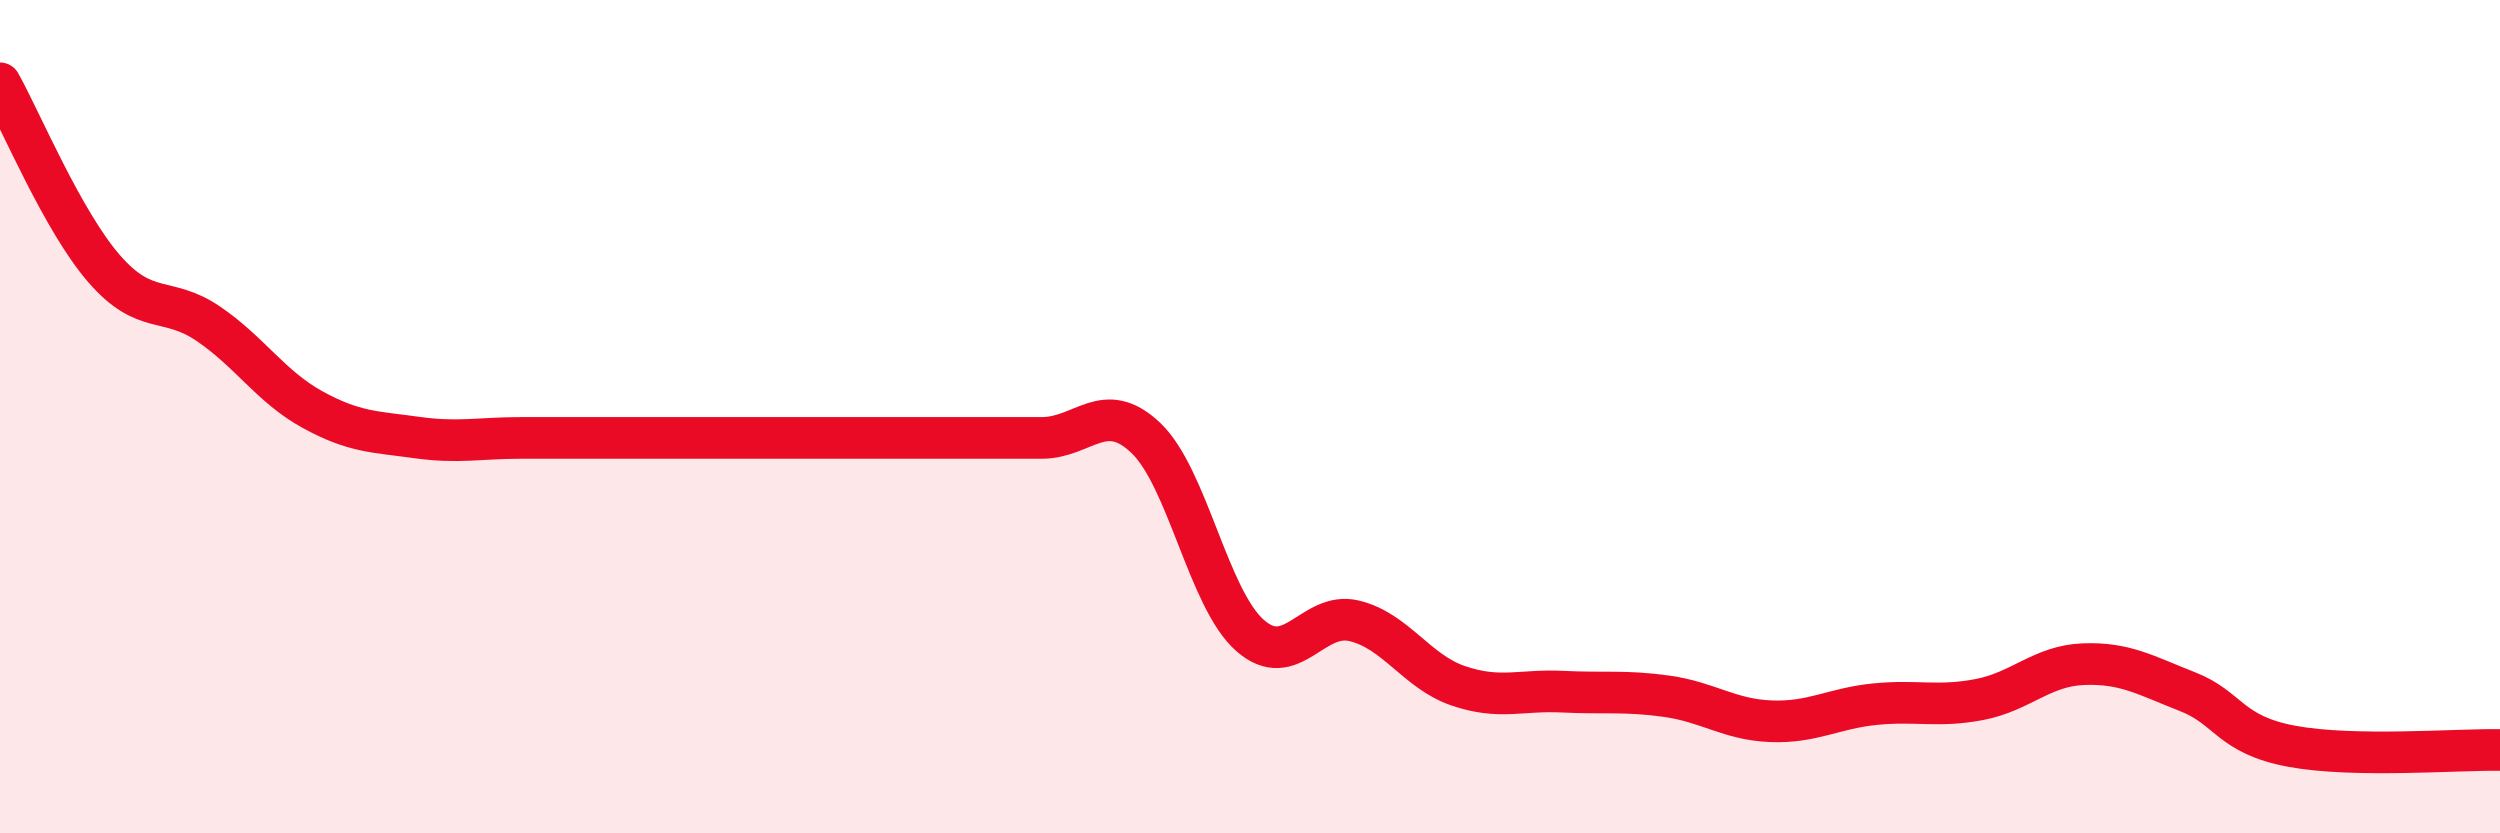
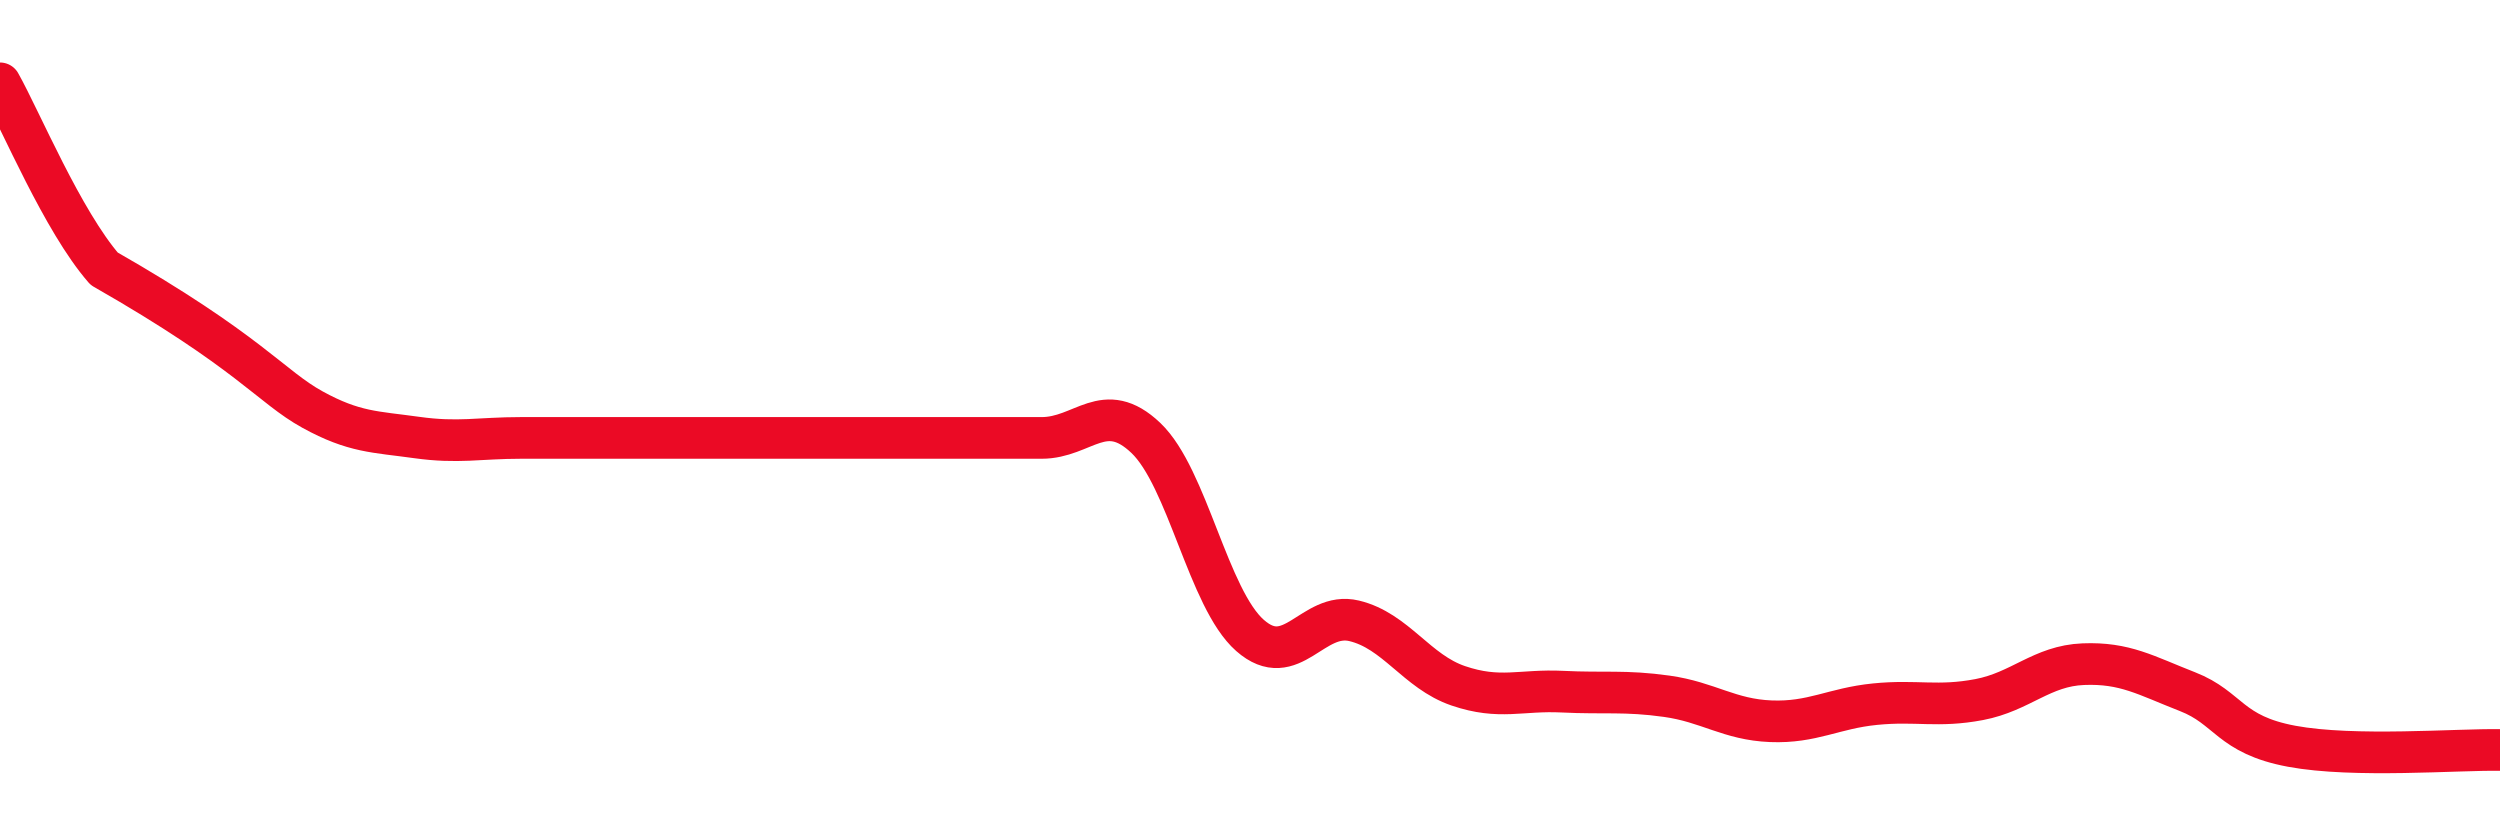
<svg xmlns="http://www.w3.org/2000/svg" width="60" height="20" viewBox="0 0 60 20">
-   <path d="M 0,2 C 0.5,2.89 1.5,5.3 2.5,6.45 C 3.5,7.6 4,7.09 5,7.77 C 6,8.45 6.5,9.28 7.5,9.83 C 8.5,10.38 9,10.36 10,10.5 C 11,10.64 11.5,10.51 12.5,10.51 C 13.5,10.51 14,10.51 15,10.51 C 16,10.51 16.5,10.51 17.5,10.51 C 18.5,10.51 19,10.51 20,10.51 C 21,10.51 21.5,10.51 22.5,10.51 C 23.5,10.51 24,10.51 25,10.51 C 26,10.51 26.5,9.56 27.5,10.51 C 28.5,11.46 29,14.37 30,15.25 C 31,16.13 31.5,14.66 32.5,14.9 C 33.5,15.14 34,16.12 35,16.46 C 36,16.8 36.5,16.55 37.5,16.6 C 38.5,16.65 39,16.57 40,16.71 C 41,16.85 41.5,17.27 42.5,17.31 C 43.5,17.35 44,17 45,16.9 C 46,16.8 46.5,16.98 47.5,16.79 C 48.5,16.6 49,15.98 50,15.94 C 51,15.9 51.5,16.21 52.5,16.6 C 53.5,16.99 53.5,17.63 55,17.91 C 56.5,18.19 59,17.98 60,18L60 20L0 20Z" fill="#EB0A25" opacity="0.1" stroke-linecap="round" stroke-linejoin="round" />
-   <path d="M 0,2 C 0.5,2.89 1.5,5.3 2.5,6.45 C 3.5,7.6 4,7.09 5,7.77 C 6,8.45 6.5,9.28 7.5,9.83 C 8.5,10.38 9,10.36 10,10.5 C 11,10.64 11.5,10.51 12.5,10.51 C 13.5,10.51 14,10.51 15,10.51 C 16,10.51 16.5,10.51 17.5,10.51 C 18.5,10.51 19,10.51 20,10.51 C 21,10.51 21.5,10.51 22.5,10.51 C 23.5,10.51 24,10.51 25,10.51 C 26,10.51 26.5,9.56 27.5,10.51 C 28.5,11.46 29,14.37 30,15.25 C 31,16.13 31.5,14.66 32.5,14.9 C 33.5,15.14 34,16.12 35,16.46 C 36,16.8 36.5,16.55 37.5,16.6 C 38.5,16.65 39,16.57 40,16.71 C 41,16.85 41.5,17.27 42.5,17.31 C 43.5,17.35 44,17 45,16.9 C 46,16.8 46.5,16.98 47.5,16.79 C 48.5,16.6 49,15.98 50,15.94 C 51,15.9 51.5,16.21 52.5,16.6 C 53.5,16.99 53.5,17.63 55,17.91 C 56.5,18.19 59,17.98 60,18" stroke="#EB0A25" stroke-width="1" fill="none" stroke-linecap="round" stroke-linejoin="round" />
+   <path d="M 0,2 C 0.5,2.89 1.5,5.3 2.5,6.45 C 6,8.45 6.5,9.28 7.5,9.83 C 8.5,10.38 9,10.36 10,10.5 C 11,10.64 11.5,10.51 12.5,10.51 C 13.5,10.51 14,10.51 15,10.51 C 16,10.51 16.5,10.51 17.5,10.51 C 18.5,10.51 19,10.51 20,10.51 C 21,10.51 21.5,10.51 22.5,10.51 C 23.5,10.51 24,10.51 25,10.51 C 26,10.51 26.5,9.56 27.5,10.51 C 28.5,11.46 29,14.37 30,15.25 C 31,16.13 31.5,14.66 32.5,14.9 C 33.5,15.14 34,16.12 35,16.46 C 36,16.8 36.5,16.55 37.5,16.6 C 38.5,16.65 39,16.57 40,16.71 C 41,16.85 41.5,17.27 42.5,17.31 C 43.5,17.35 44,17 45,16.9 C 46,16.8 46.5,16.98 47.5,16.79 C 48.5,16.6 49,15.98 50,15.94 C 51,15.9 51.5,16.21 52.5,16.6 C 53.5,16.99 53.5,17.63 55,17.91 C 56.5,18.19 59,17.98 60,18" stroke="#EB0A25" stroke-width="1" fill="none" stroke-linecap="round" stroke-linejoin="round" />
</svg>